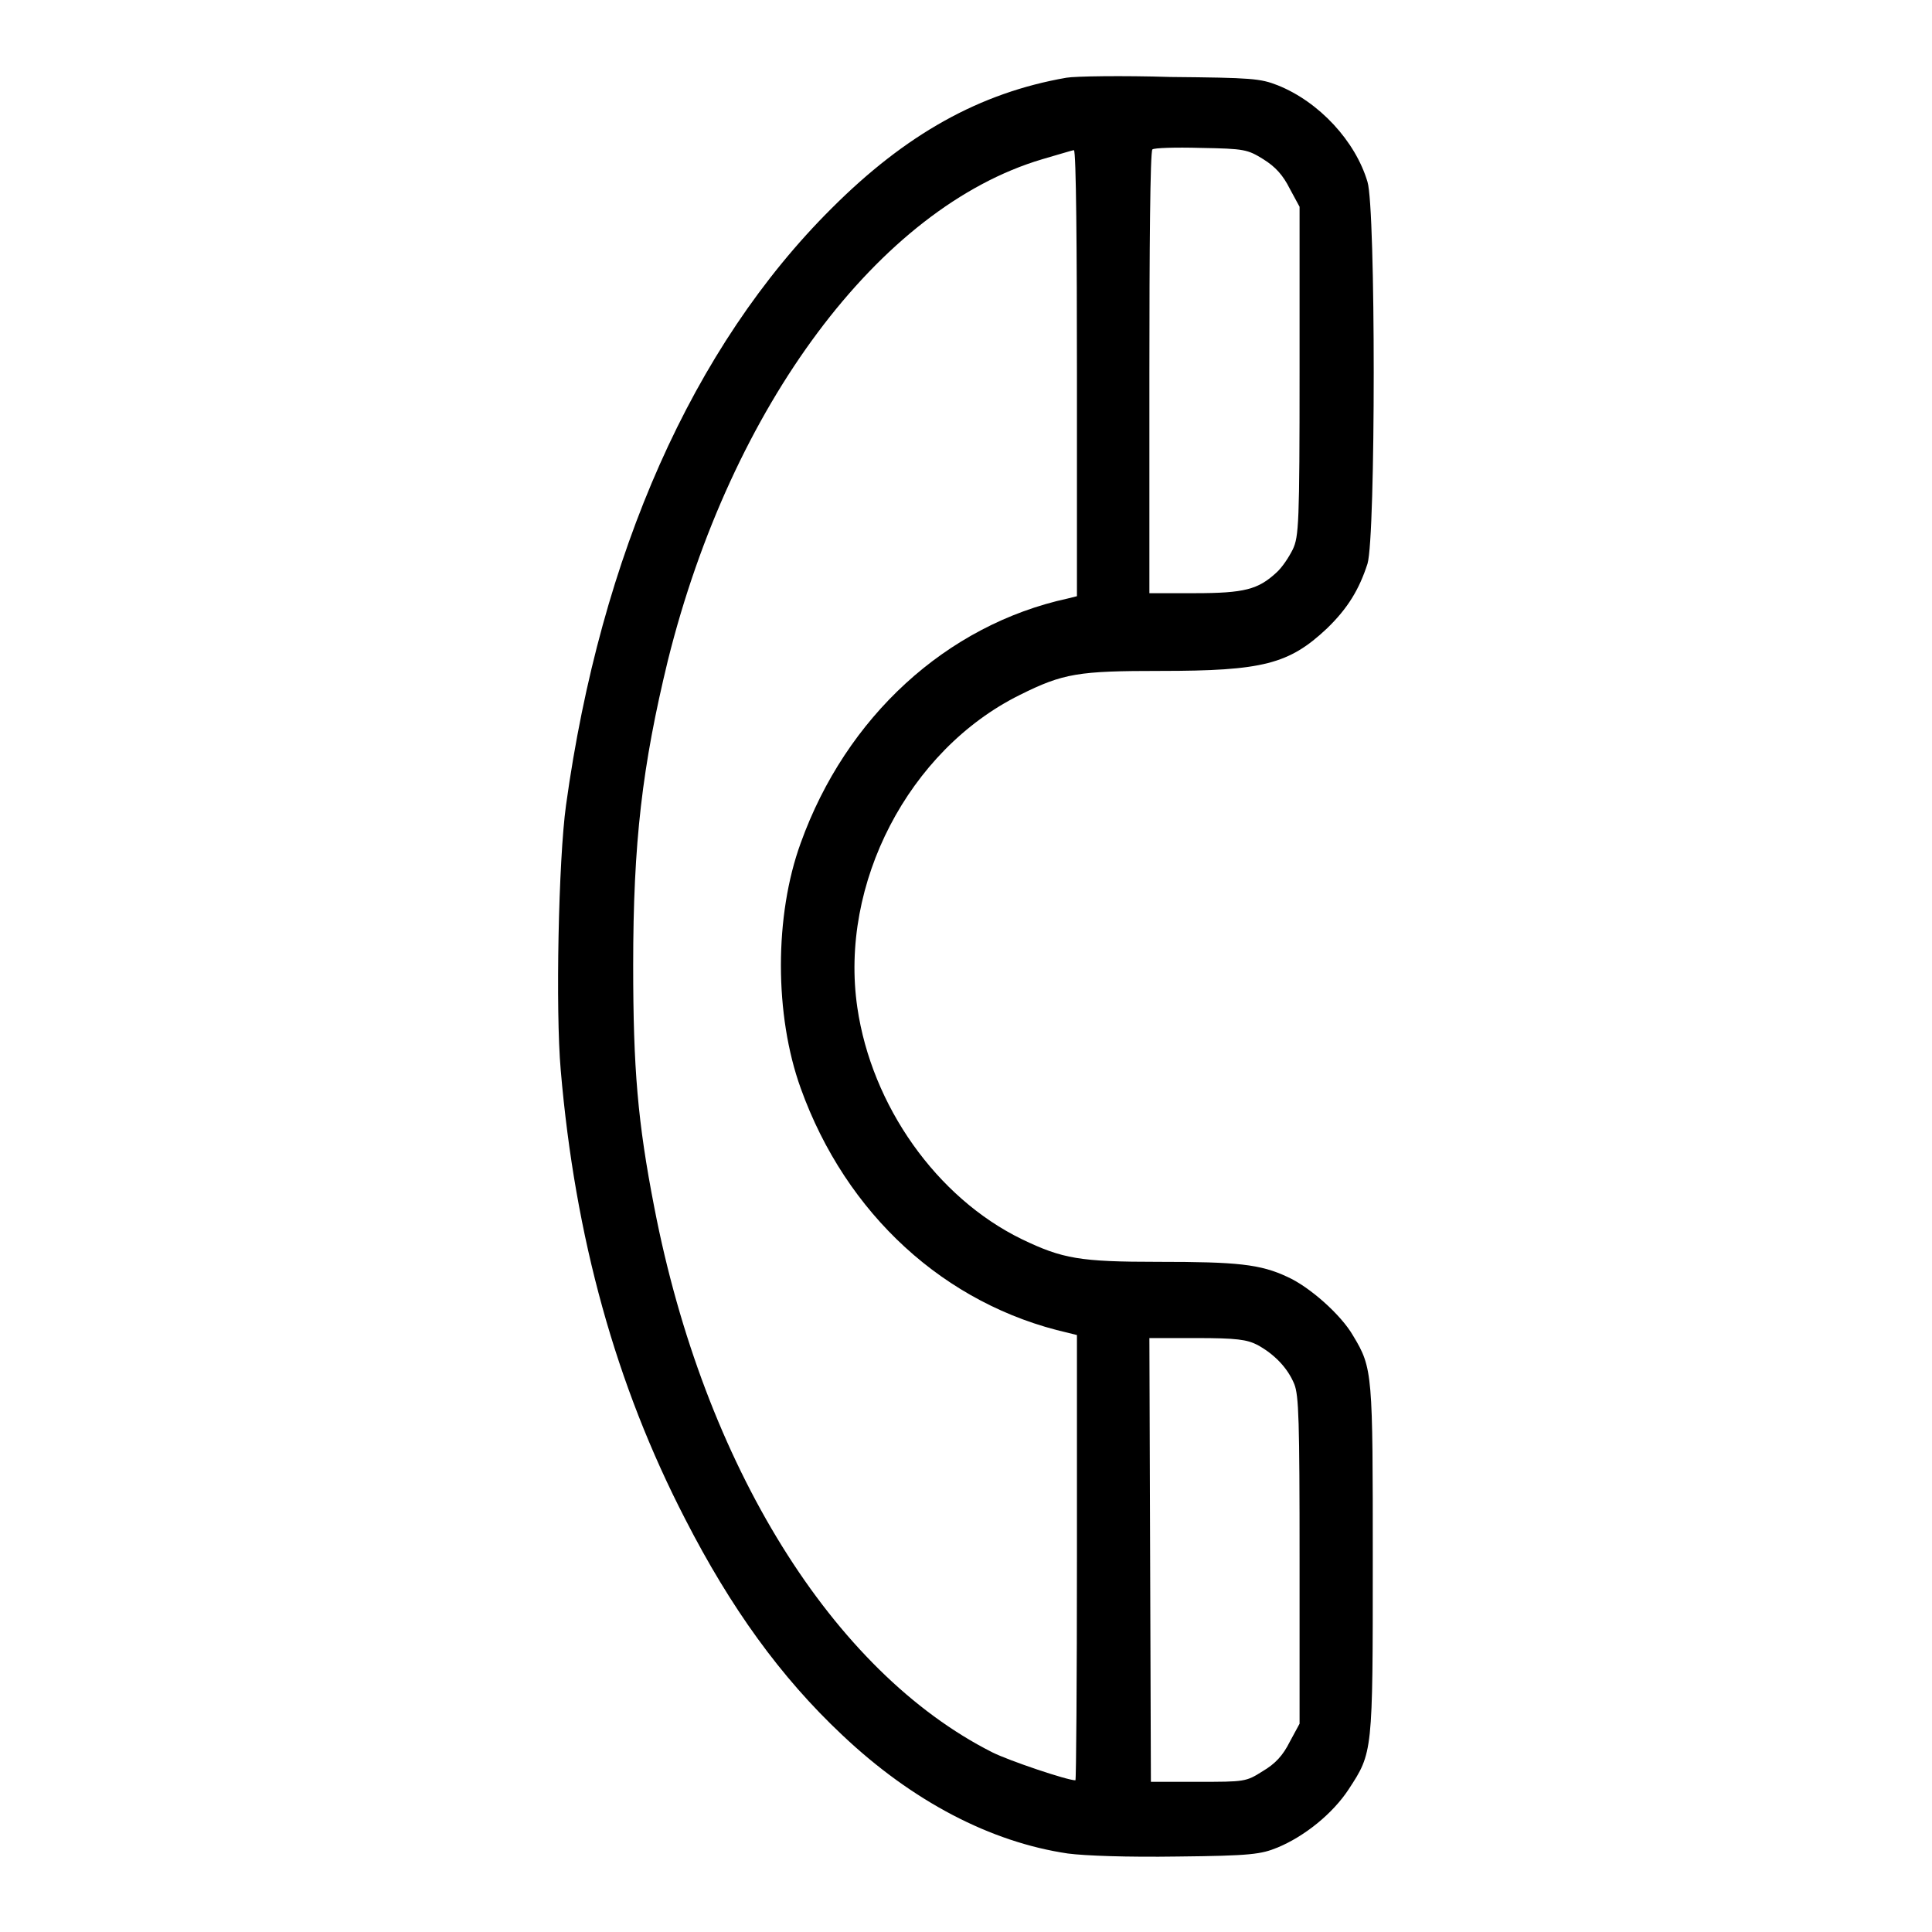
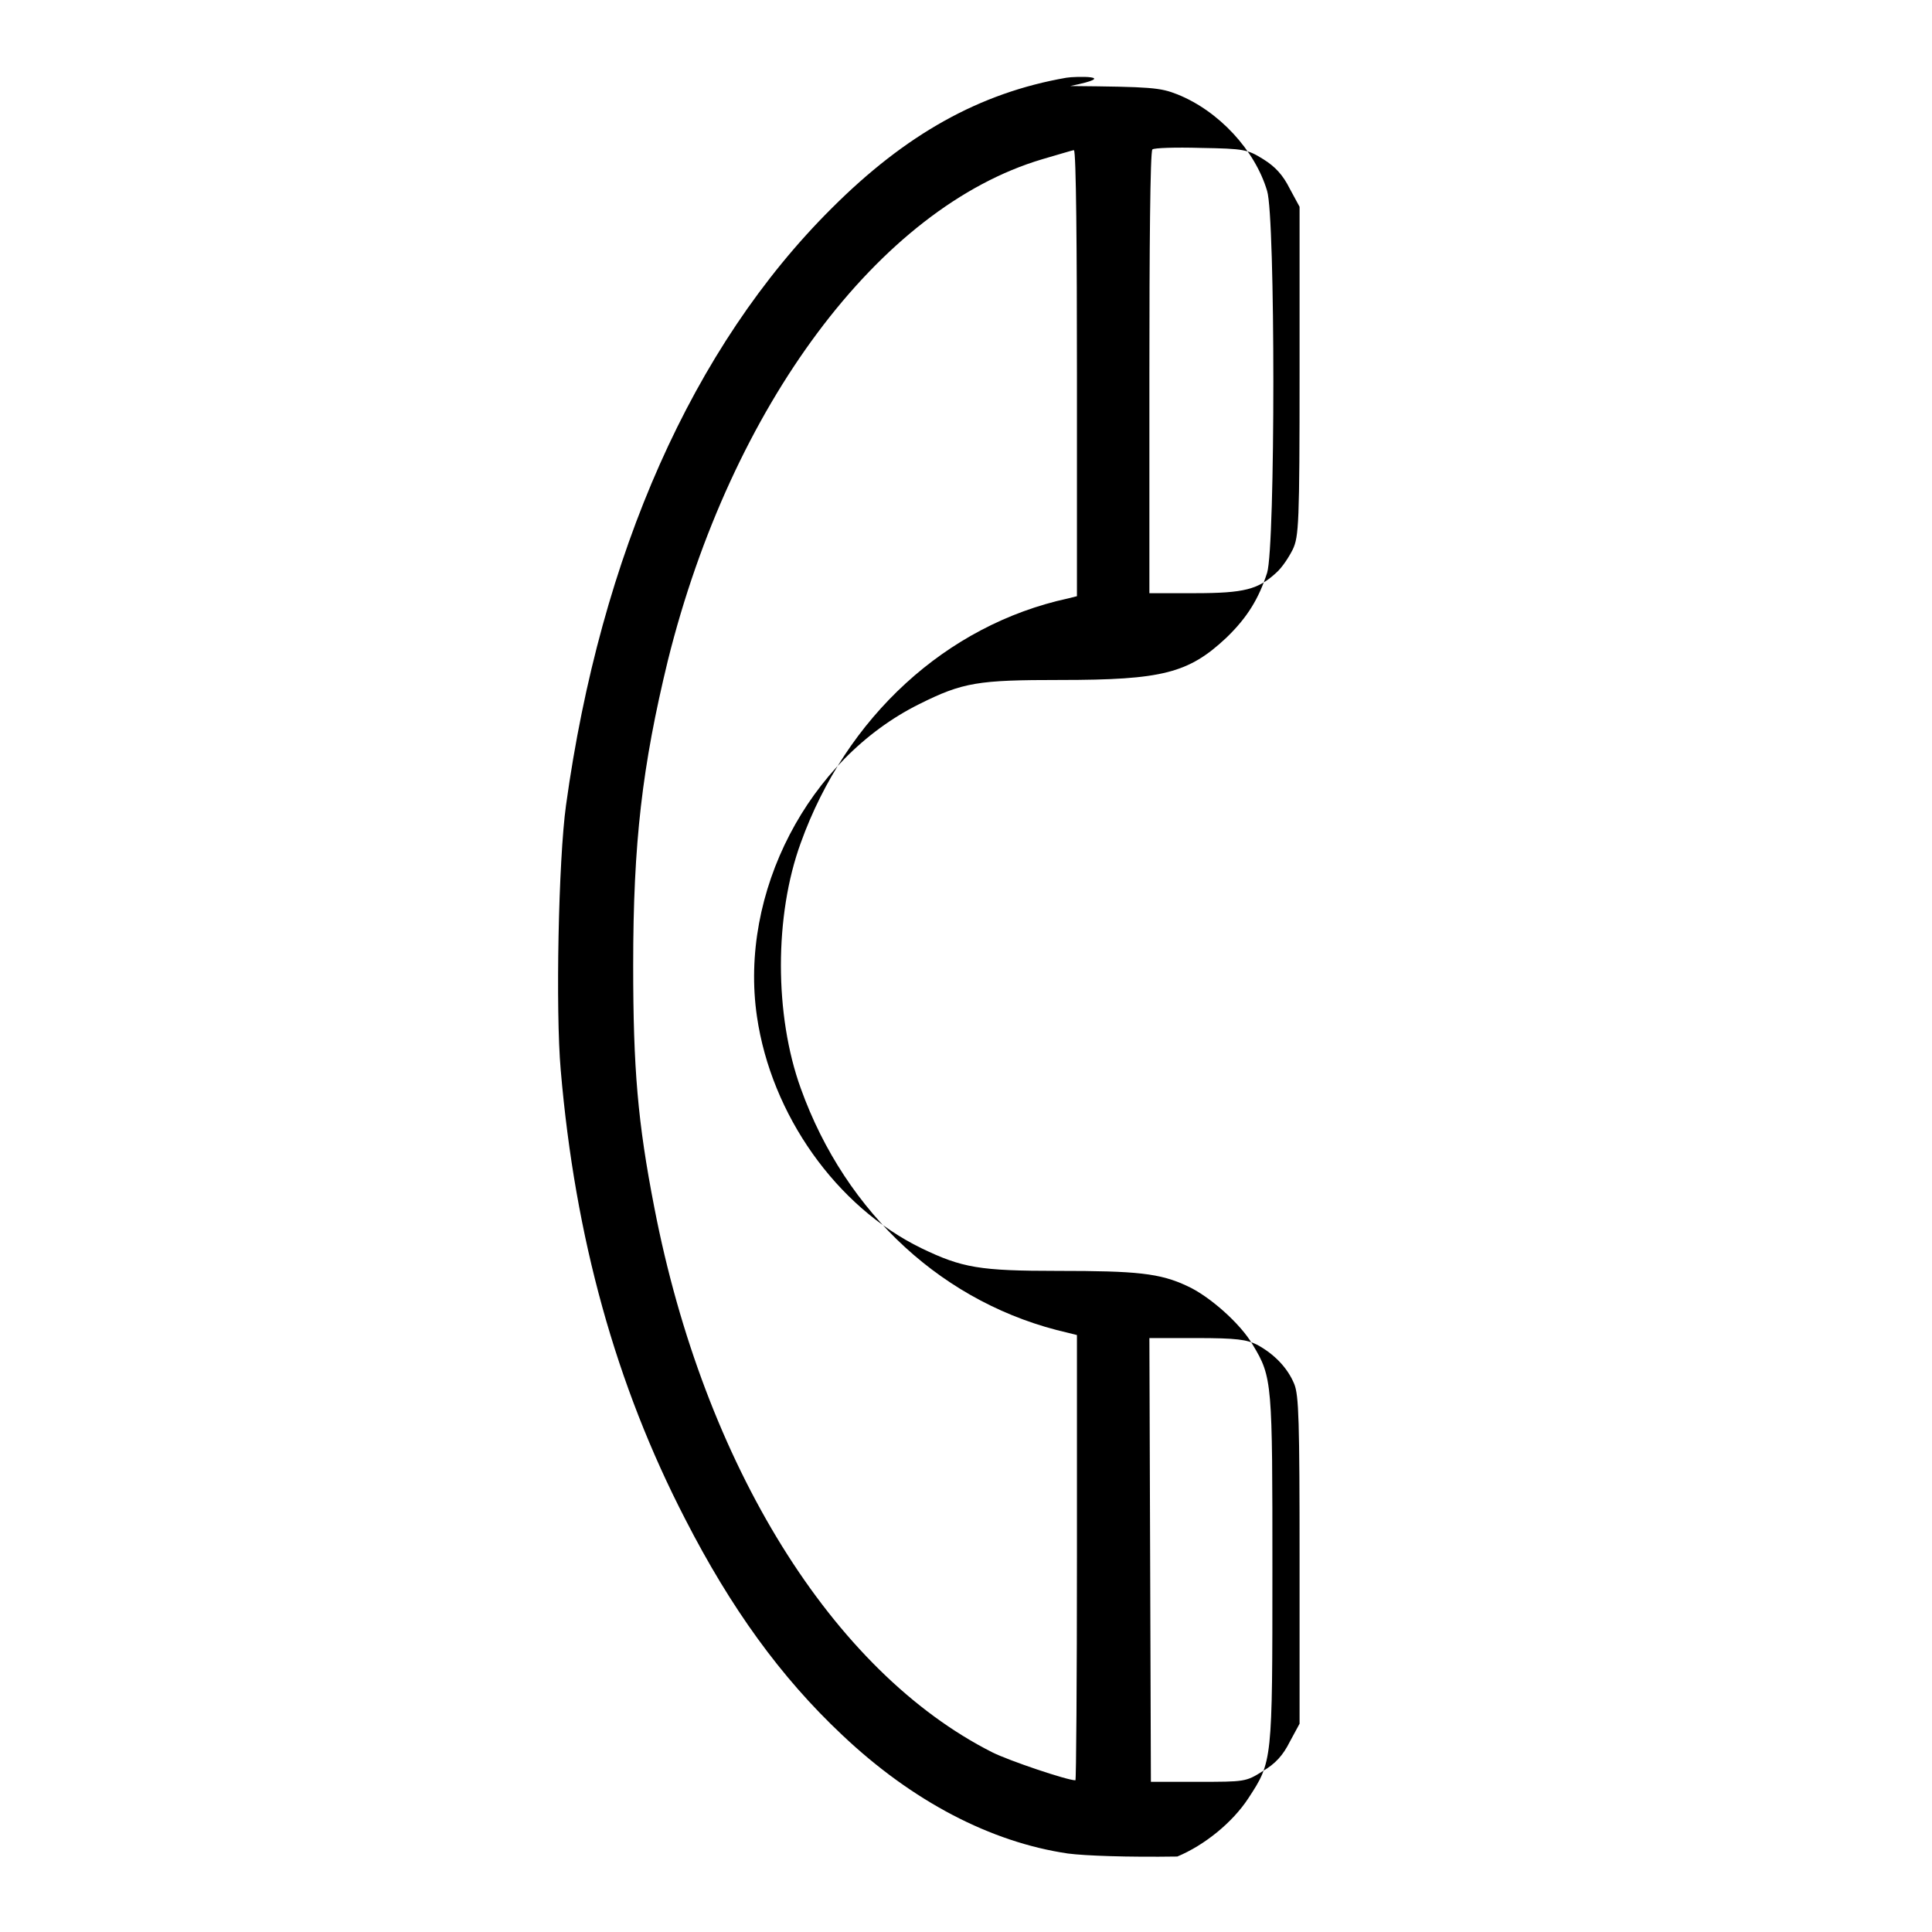
<svg xmlns="http://www.w3.org/2000/svg" version="1.1" x="0px" y="0px" viewBox="0 0 256 256" enable-background="new 0 0 256 256" xml:space="preserve">
  <g>
    <g>
      <g>
-         <path fill="#000000" d="M141.3,10.3c-11.5,2-21.3,7.5-31.1,17.3C91.8,45.9,79.6,73.4,75,106.7c-1,7.2-1.4,27.2-0.7,35.1c1.9,22.2,7.3,41.7,16.5,59.5c6,11.7,12.6,20.9,20.8,28.6c9.3,8.8,19.7,14.2,29.9,15.7c2.3,0.3,7.9,0.5,14.5,0.4c9.8-0.1,11.1-0.3,13.3-1.2c3.6-1.5,7.3-4.5,9.4-7.7c3.2-4.9,3.2-4.8,3.2-30.3c0-24.8,0-25.5-2.6-29.8c-1.6-2.8-5.8-6.5-8.7-7.8c-3.6-1.7-6.7-2-17.1-2c-10.4,0-12.7-0.4-18.1-3c-11.3-5.5-19.9-17.7-21.8-30.7c-2.4-16.4,6.8-34.1,21.5-41.4c5.8-2.9,7.8-3.2,18.7-3.2c13.5,0,17-0.9,22-5.6c2.8-2.7,4.3-5.2,5.4-8.6c1.1-3.6,1.1-47.1,0-50.6c-1.6-5.4-6.4-10.6-11.9-12.8c-2.3-0.9-3.4-1-14.2-1.1C148.7,10,142.4,10.1,141.3,10.3z M167.4,21.1c1.6,1,2.6,2.1,3.5,3.9l1.3,2.4v21.8c0,20.2-0.1,21.9-0.9,23.6c-0.5,1-1.4,2.4-2.2,3.1c-2.4,2.2-4.2,2.7-10.8,2.7h-6V49.4c0-16.1,0.1-29.4,0.4-29.6c0.2-0.2,3-0.3,6.4-0.2C164.9,19.7,165.3,19.8,167.4,21.1z M142.7,49.5V79l-1.2,0.3c-16.1,3.5-29.4,15.7-35.4,32.4c-3.5,9.6-3.5,22.8,0,32.5c6,16.7,19.1,28.7,35.4,32.4l1.2,0.3v29.5c0,16.2-0.1,29.5-0.2,29.5c-1.1,0-8.8-2.6-11-3.7c-21.2-10.7-38.2-38.1-44.8-72.2c-2.2-11.3-2.8-18.4-2.8-32.1c0-16.3,1.2-26.4,4.6-40.4c8.4-33.7,28-60,49.6-66.4c2.1-0.6,4-1.2,4.2-1.2C142.6,20,142.7,33.3,142.7,49.5z M166.6,178.2c2.2,1.2,4,3,4.9,5.2c0.6,1.5,0.7,4.8,0.7,23.4v21.6l-1.3,2.4c-0.9,1.8-1.9,2.9-3.6,3.9c-2.2,1.4-2.4,1.4-8.5,1.4h-6.3l-0.1-29.4l-0.1-29.4h6.2C163.9,177.3,165.2,177.5,166.6,178.2z" />
+         <path fill="#000000" d="M141.3,10.3c-11.5,2-21.3,7.5-31.1,17.3C91.8,45.9,79.6,73.4,75,106.7c-1,7.2-1.4,27.2-0.7,35.1c1.9,22.2,7.3,41.7,16.5,59.5c6,11.7,12.6,20.9,20.8,28.6c9.3,8.8,19.7,14.2,29.9,15.7c2.3,0.3,7.9,0.5,14.5,0.4c3.6-1.5,7.3-4.5,9.4-7.7c3.2-4.9,3.2-4.8,3.2-30.3c0-24.8,0-25.5-2.6-29.8c-1.6-2.8-5.8-6.5-8.7-7.8c-3.6-1.7-6.7-2-17.1-2c-10.4,0-12.7-0.4-18.1-3c-11.3-5.5-19.9-17.7-21.8-30.7c-2.4-16.4,6.8-34.1,21.5-41.4c5.8-2.9,7.8-3.2,18.7-3.2c13.5,0,17-0.9,22-5.6c2.8-2.7,4.3-5.2,5.4-8.6c1.1-3.6,1.1-47.1,0-50.6c-1.6-5.4-6.4-10.6-11.9-12.8c-2.3-0.9-3.4-1-14.2-1.1C148.7,10,142.4,10.1,141.3,10.3z M167.4,21.1c1.6,1,2.6,2.1,3.5,3.9l1.3,2.4v21.8c0,20.2-0.1,21.9-0.9,23.6c-0.5,1-1.4,2.4-2.2,3.1c-2.4,2.2-4.2,2.7-10.8,2.7h-6V49.4c0-16.1,0.1-29.4,0.4-29.6c0.2-0.2,3-0.3,6.4-0.2C164.9,19.7,165.3,19.8,167.4,21.1z M142.7,49.5V79l-1.2,0.3c-16.1,3.5-29.4,15.7-35.4,32.4c-3.5,9.6-3.5,22.8,0,32.5c6,16.7,19.1,28.7,35.4,32.4l1.2,0.3v29.5c0,16.2-0.1,29.5-0.2,29.5c-1.1,0-8.8-2.6-11-3.7c-21.2-10.7-38.2-38.1-44.8-72.2c-2.2-11.3-2.8-18.4-2.8-32.1c0-16.3,1.2-26.4,4.6-40.4c8.4-33.7,28-60,49.6-66.4c2.1-0.6,4-1.2,4.2-1.2C142.6,20,142.7,33.3,142.7,49.5z M166.6,178.2c2.2,1.2,4,3,4.9,5.2c0.6,1.5,0.7,4.8,0.7,23.4v21.6l-1.3,2.4c-0.9,1.8-1.9,2.9-3.6,3.9c-2.2,1.4-2.4,1.4-8.5,1.4h-6.3l-0.1-29.4l-0.1-29.4h6.2C163.9,177.3,165.2,177.5,166.6,178.2z" />
      </g>
    </g>
  </g>
</svg>